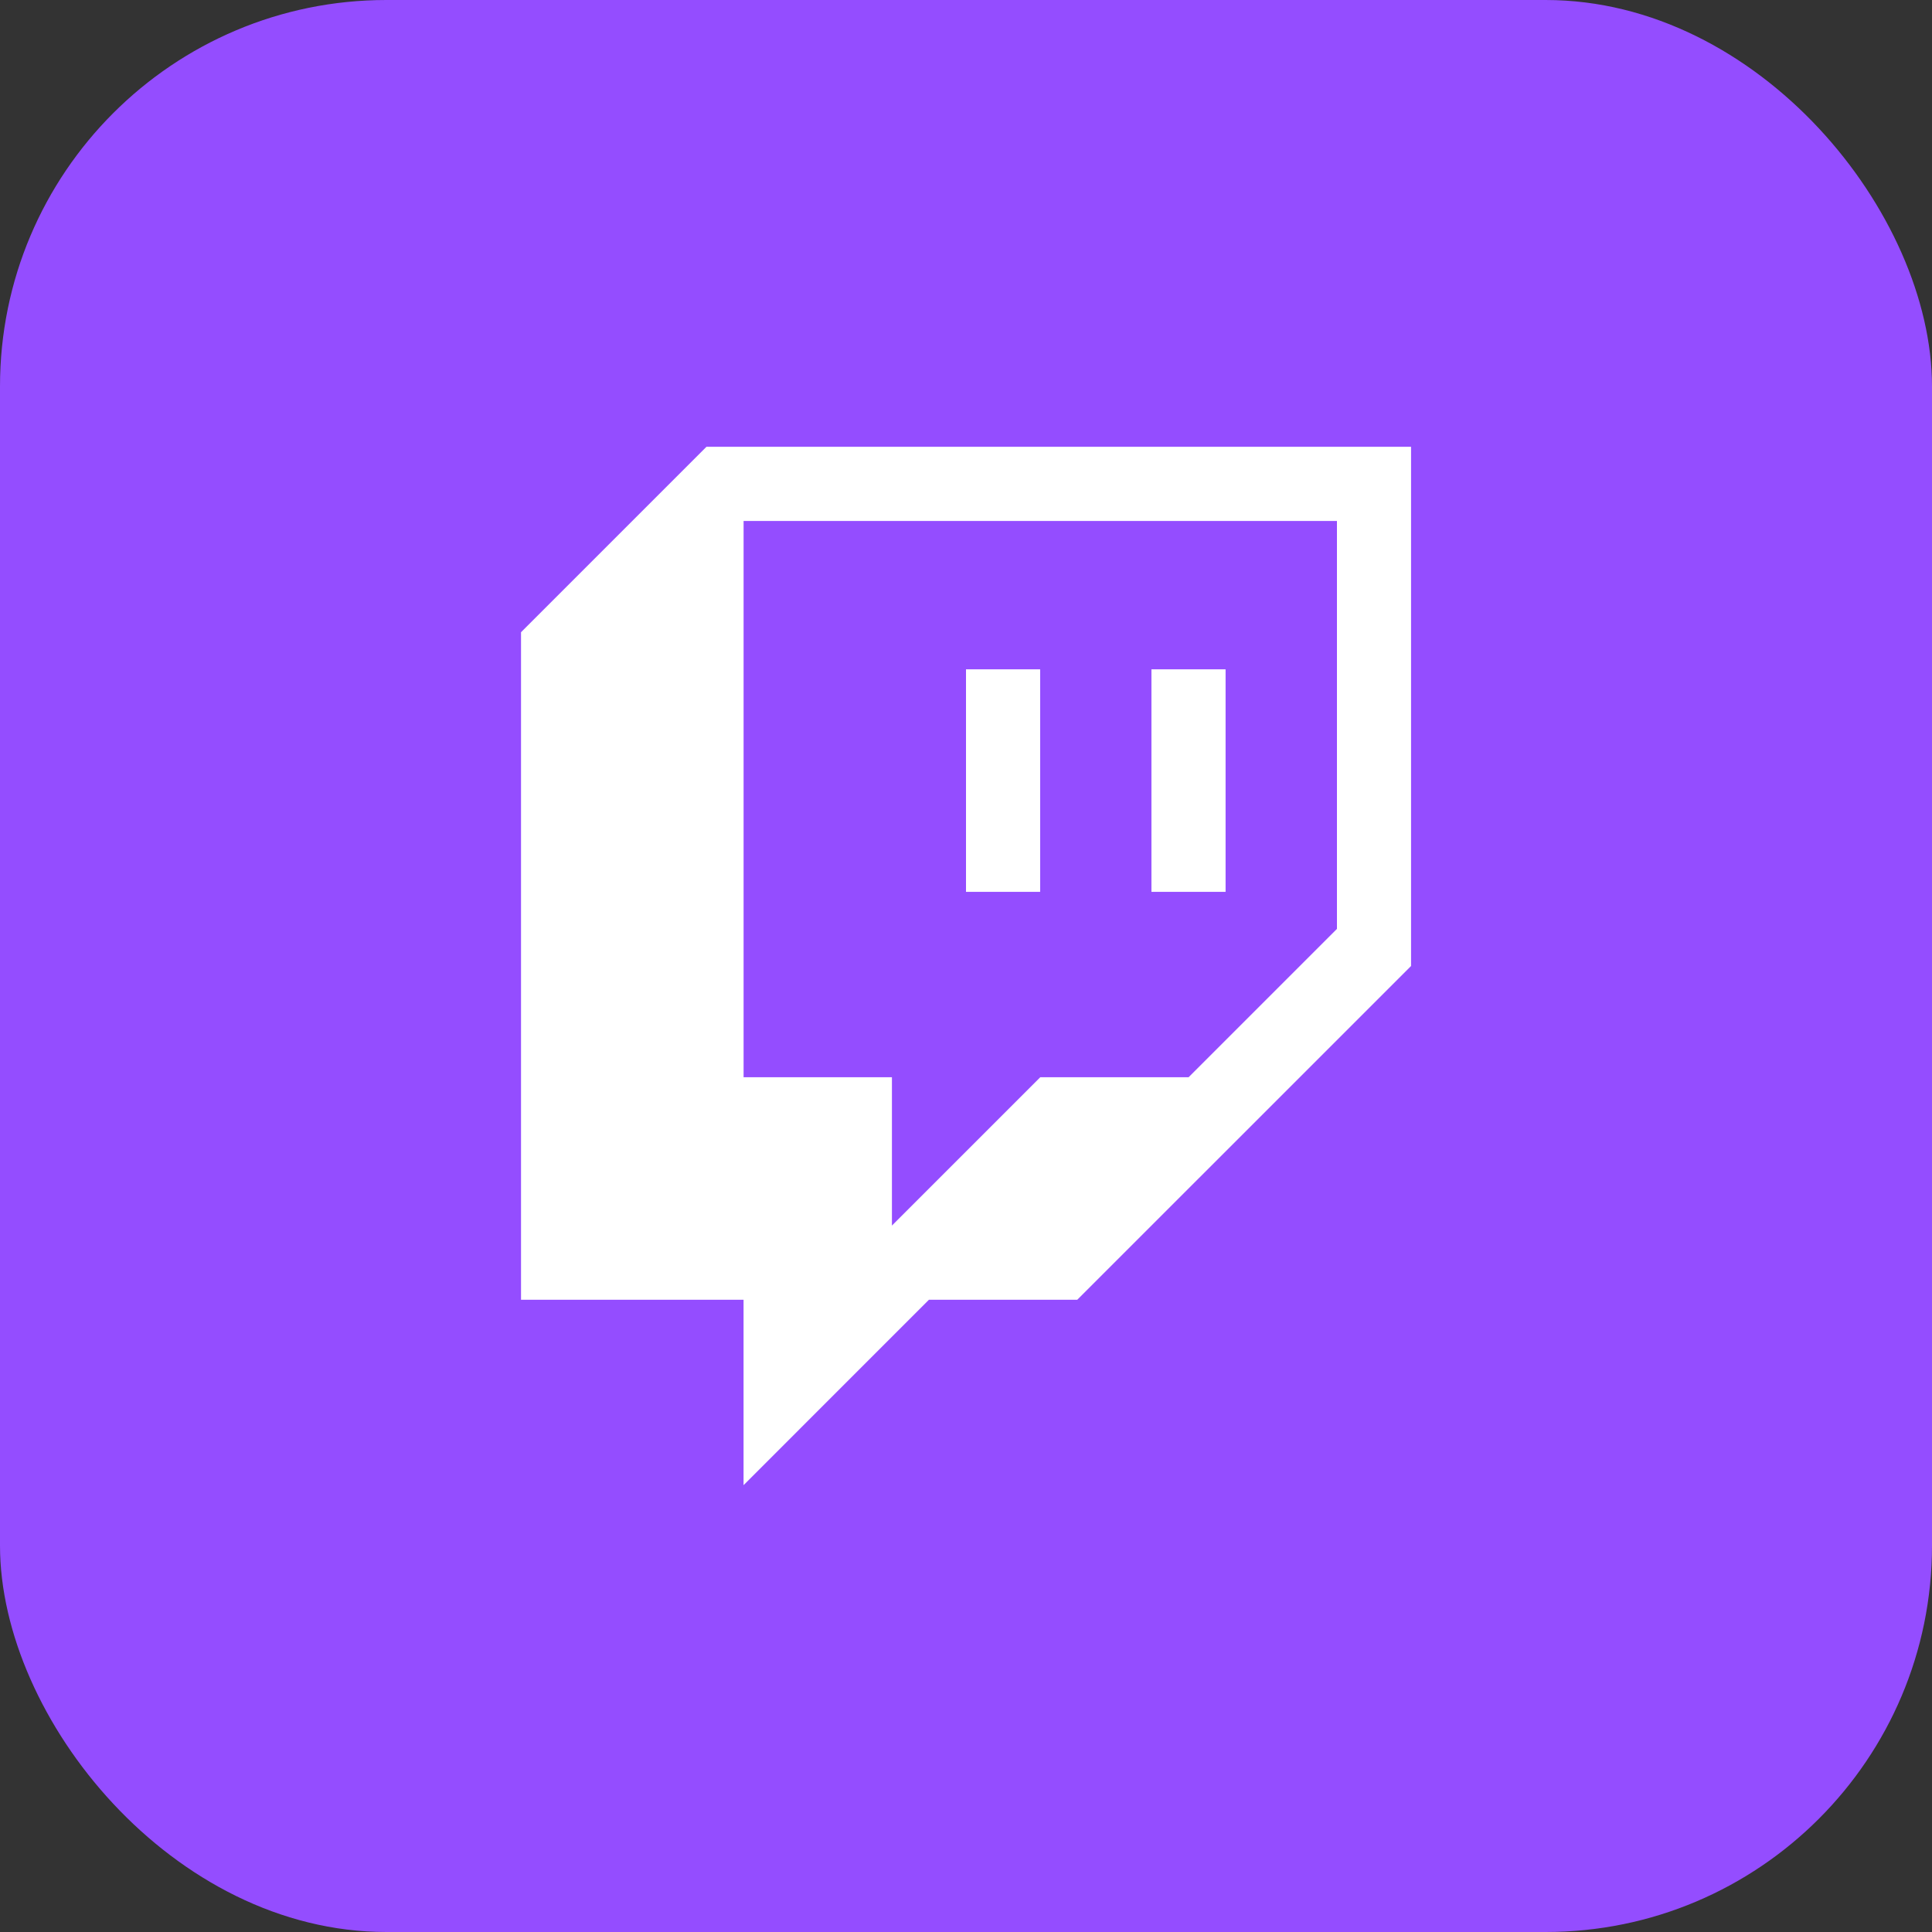
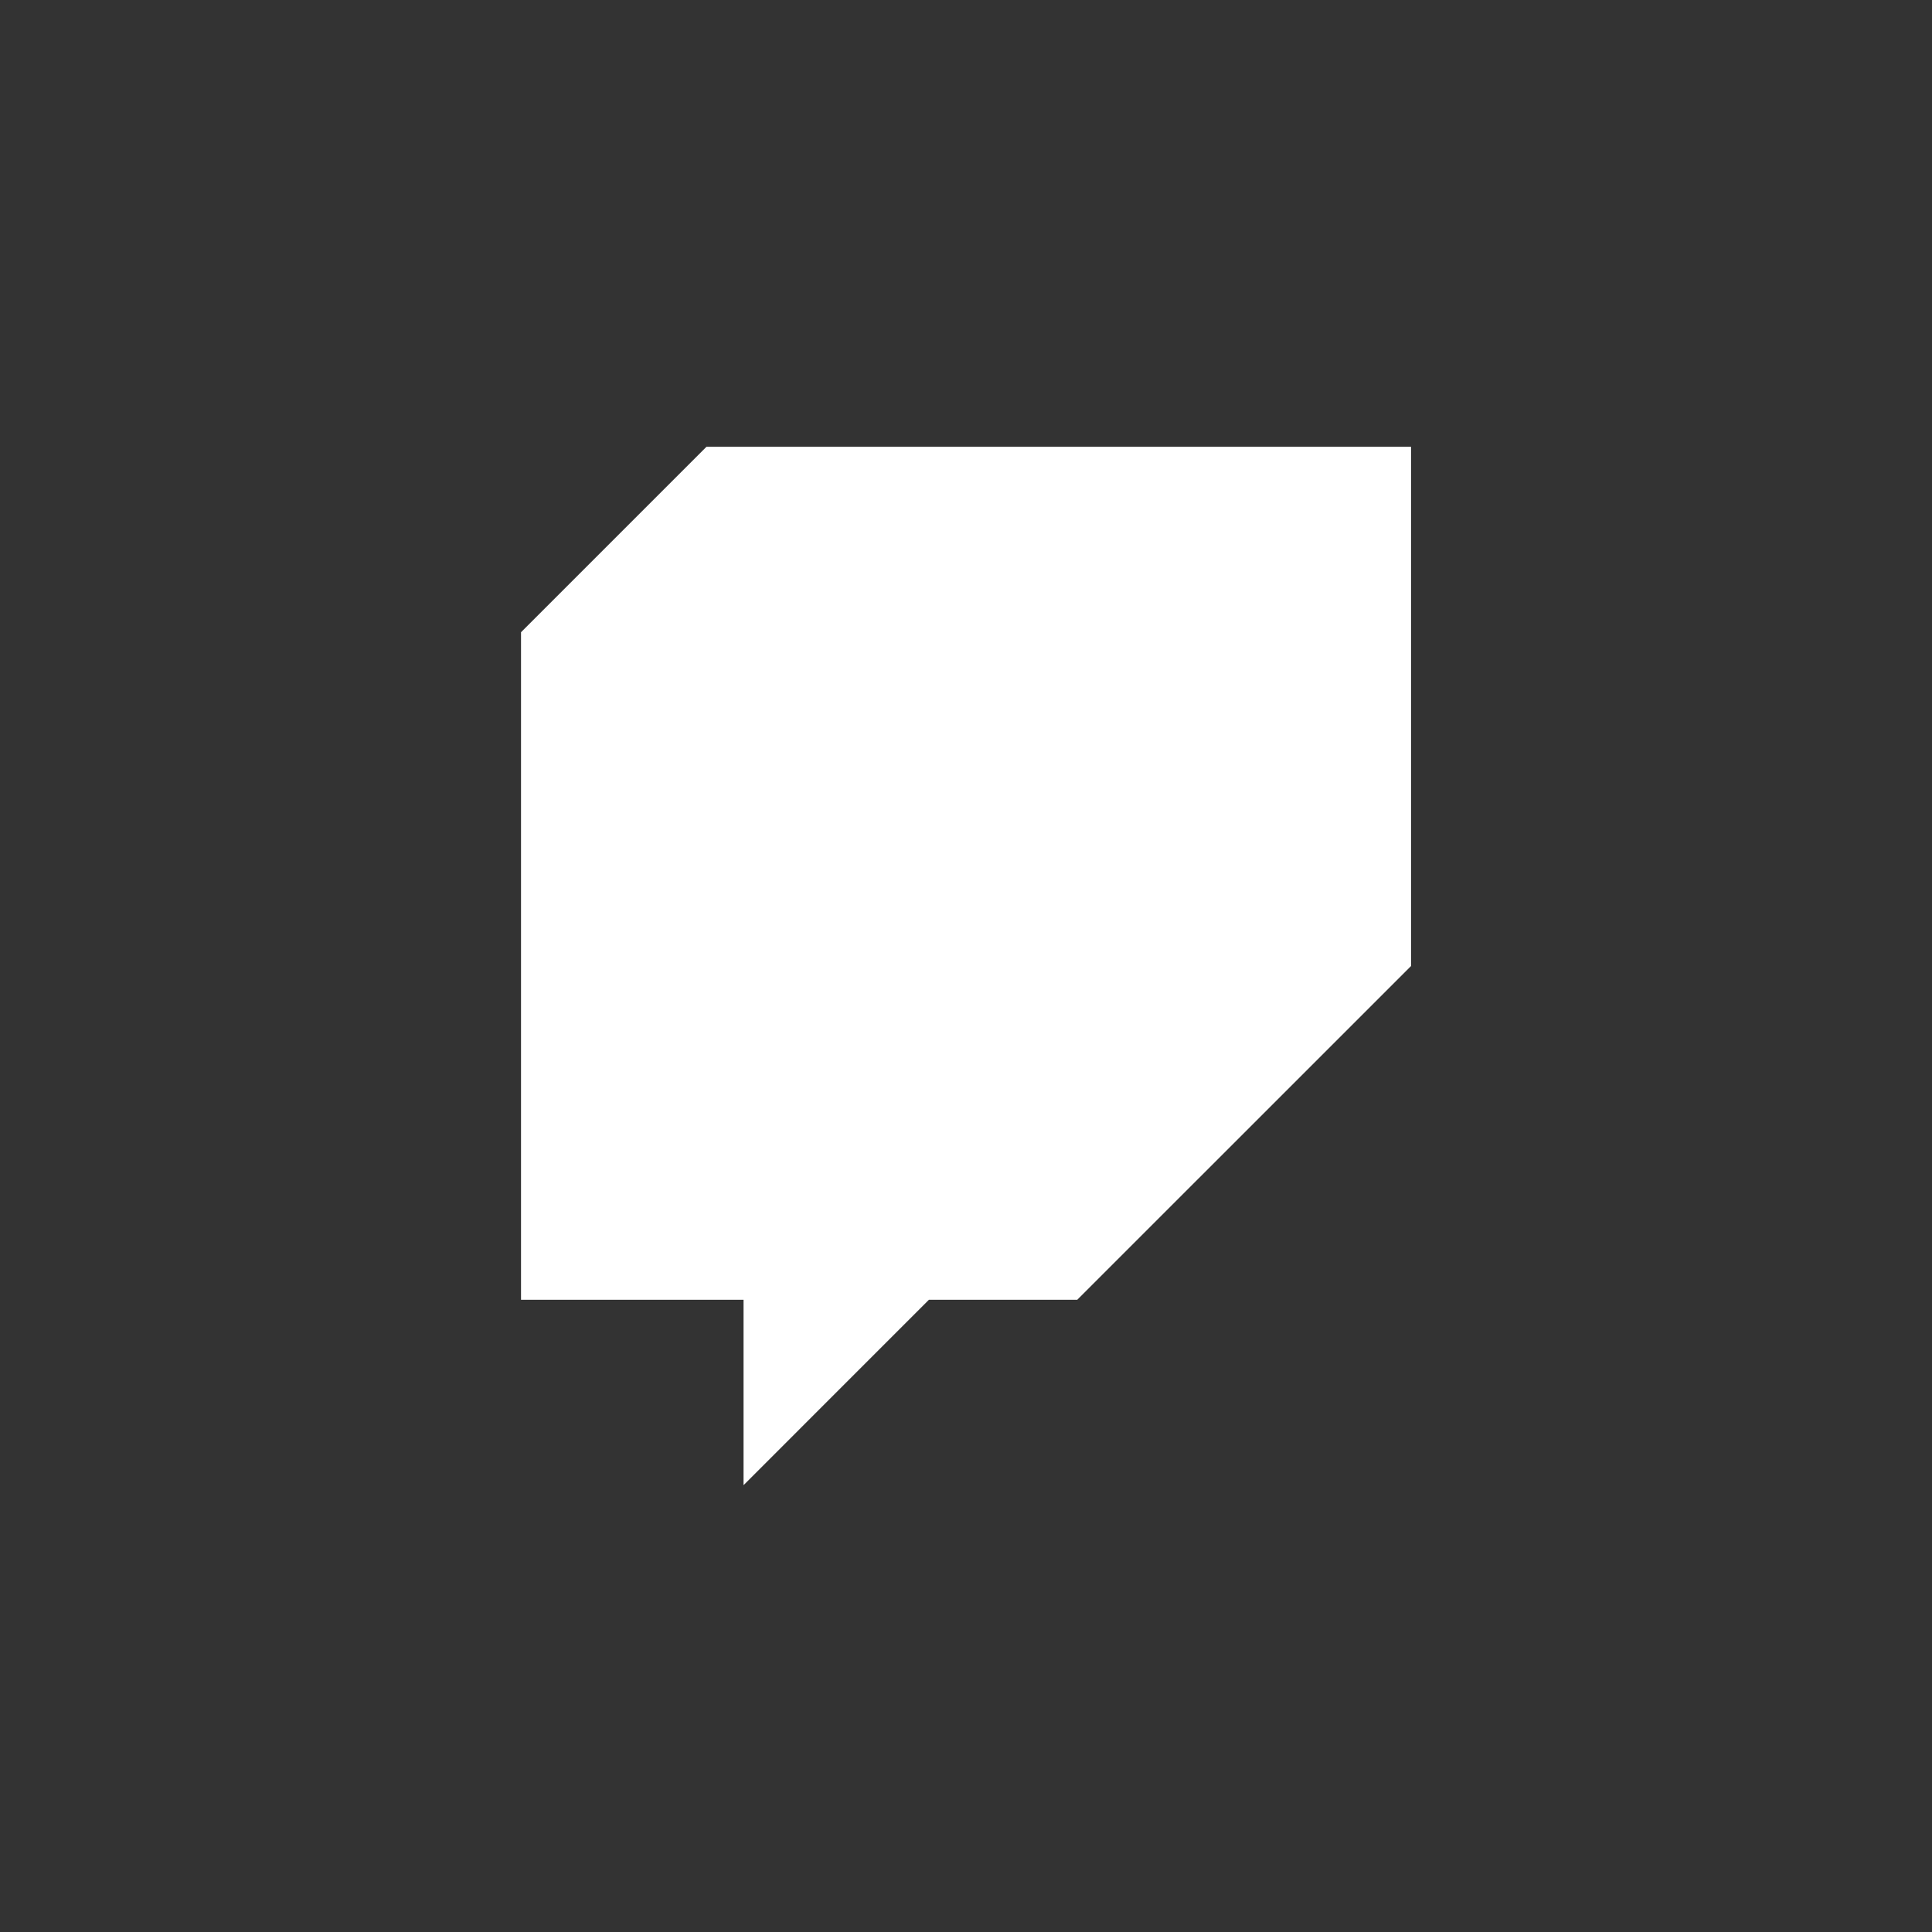
<svg xmlns="http://www.w3.org/2000/svg" width="50" height="50" viewBox="0 0 50 50" fill="none">
  <rect x="0" y="0" width="50" height="50" fill="#333333" stroke="none" />
-   <rect width="50" height="50" rx="10" fill="#944DFF" />
  <path d="M18.283 11.563L13.484 16.362V33.637H19.243V38.436L24.041 33.637H27.88L36.518 25V11.563H18.283Z" fill="white" />
-   <path d="M30.761 27.879L34.6 24.04V13.483H19.244V27.879H23.083V31.718L26.922 27.879H30.761Z" fill="#944DFF" />
-   <path d="M25 17.322H26.919V23.081H25V17.322ZM31.718 17.322V23.081H29.799V17.322H31.718Z" fill="white" />
</svg>